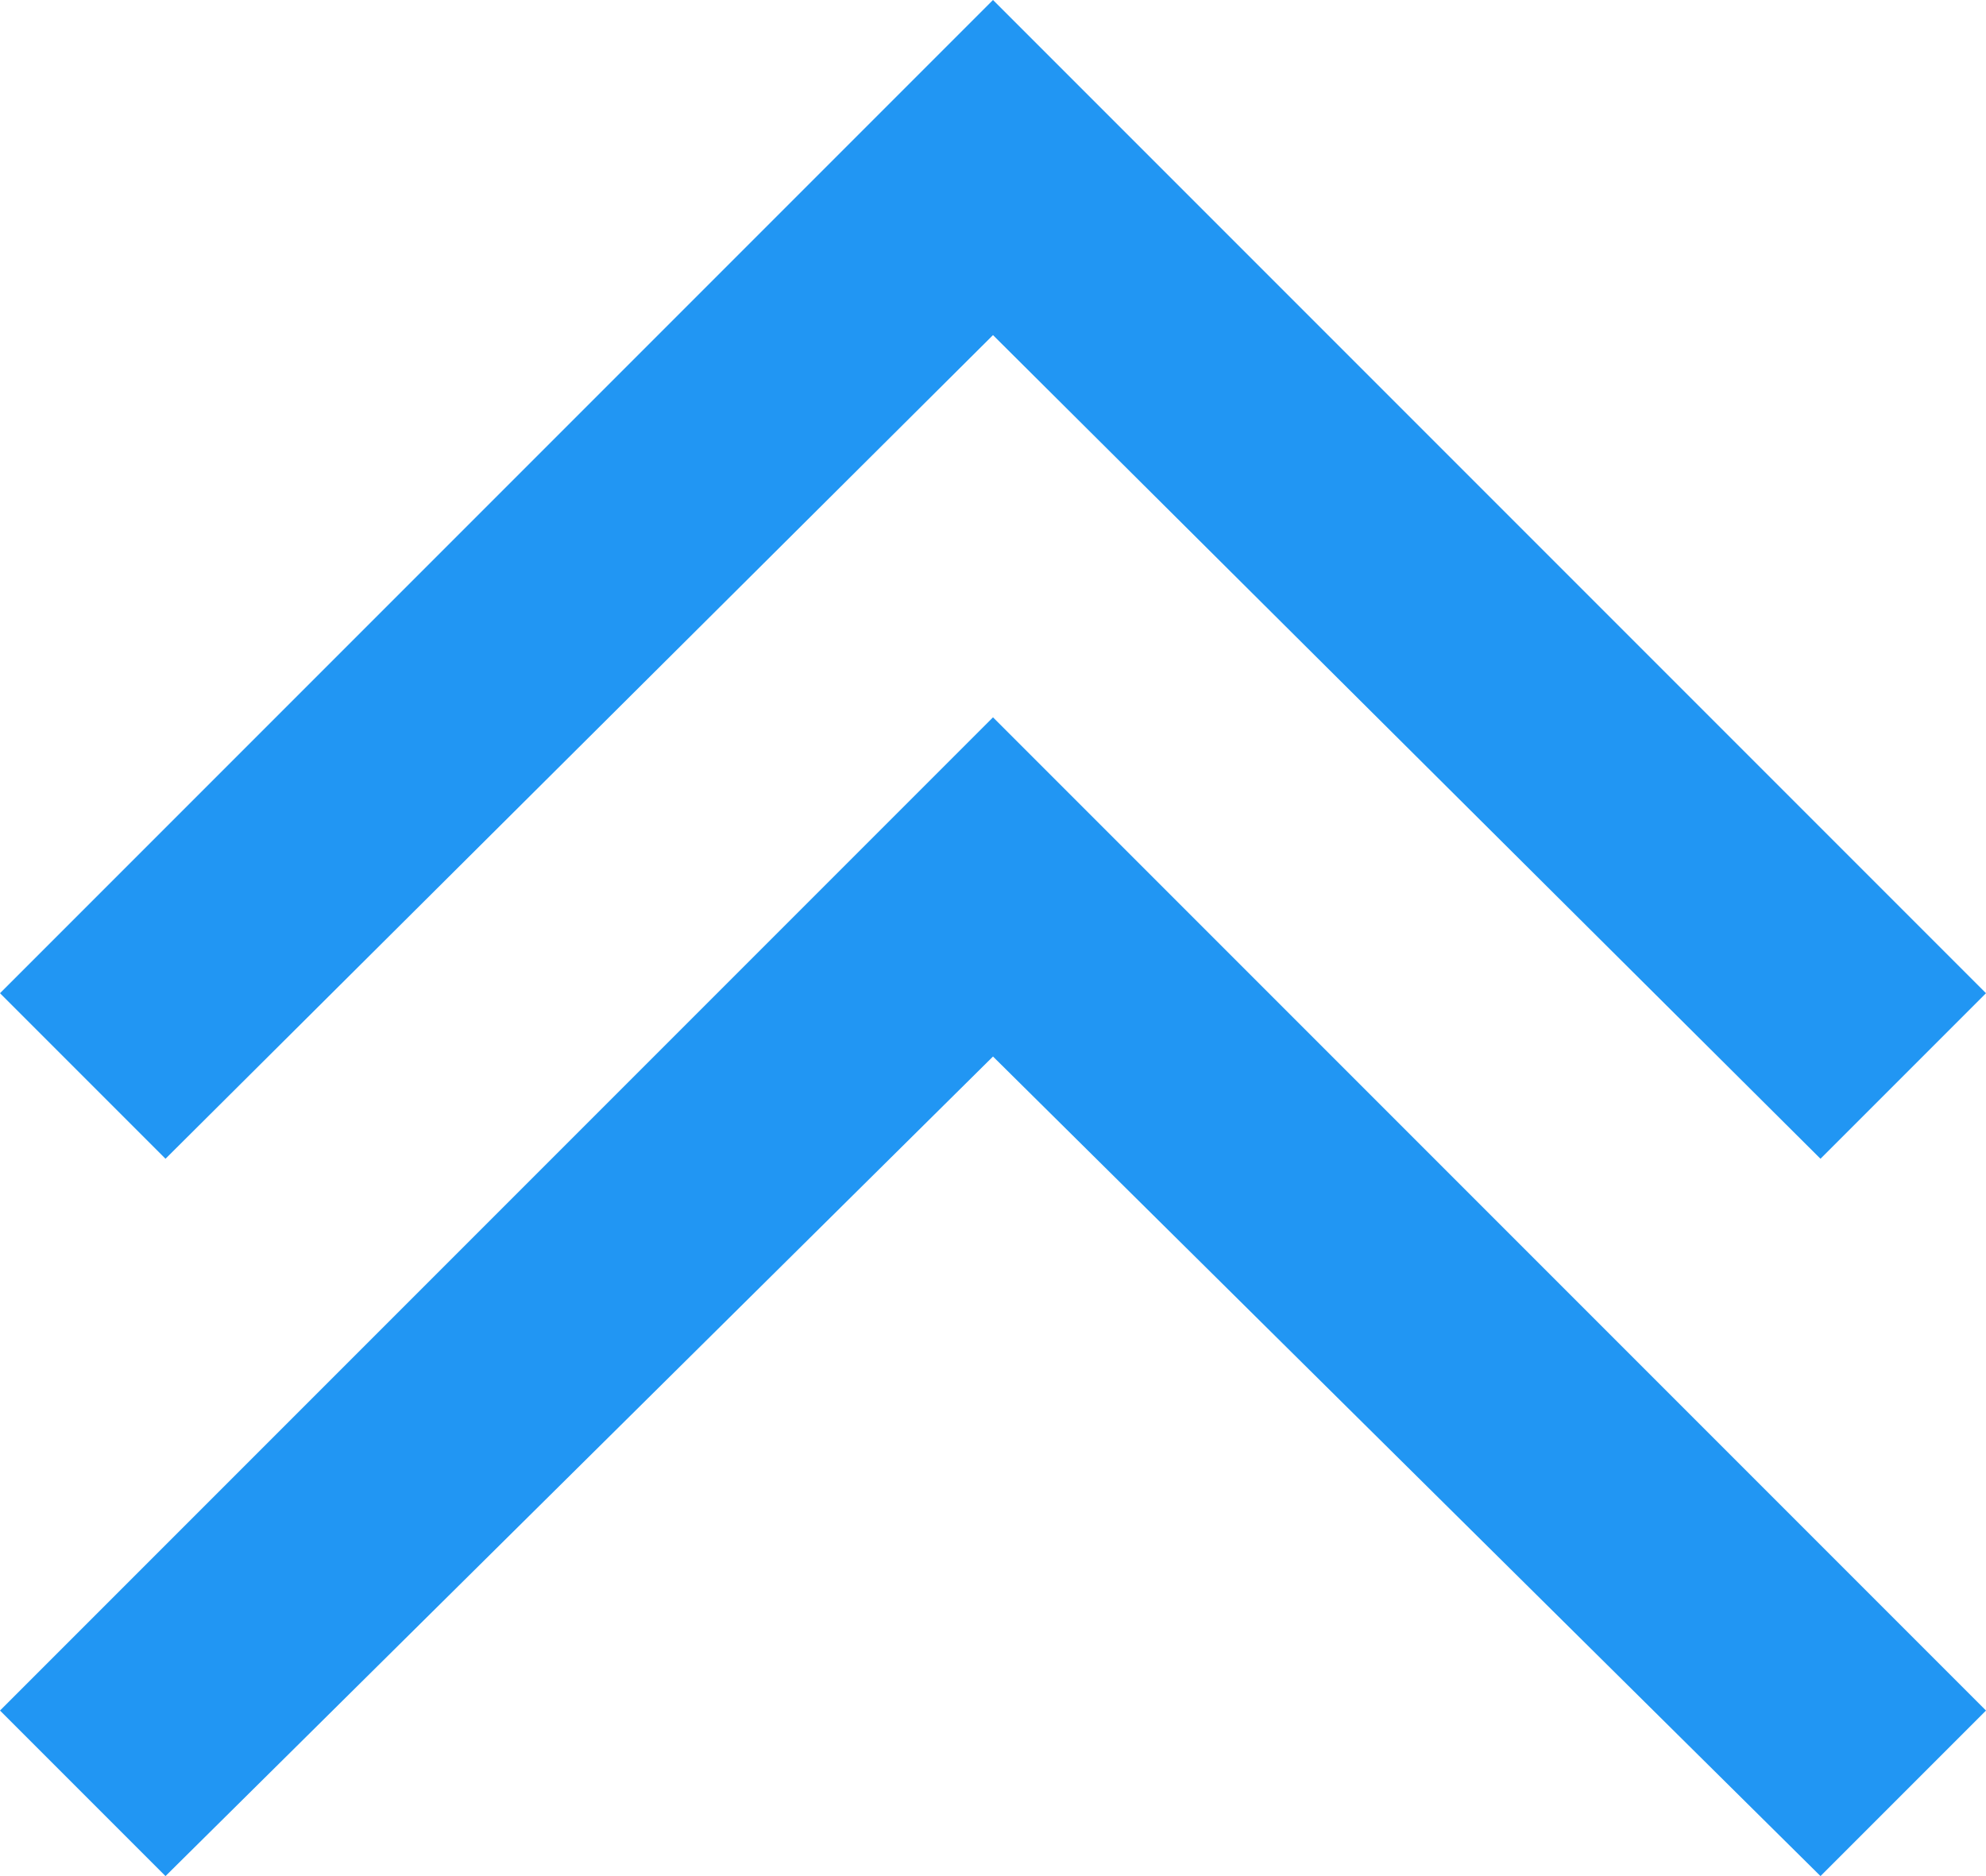
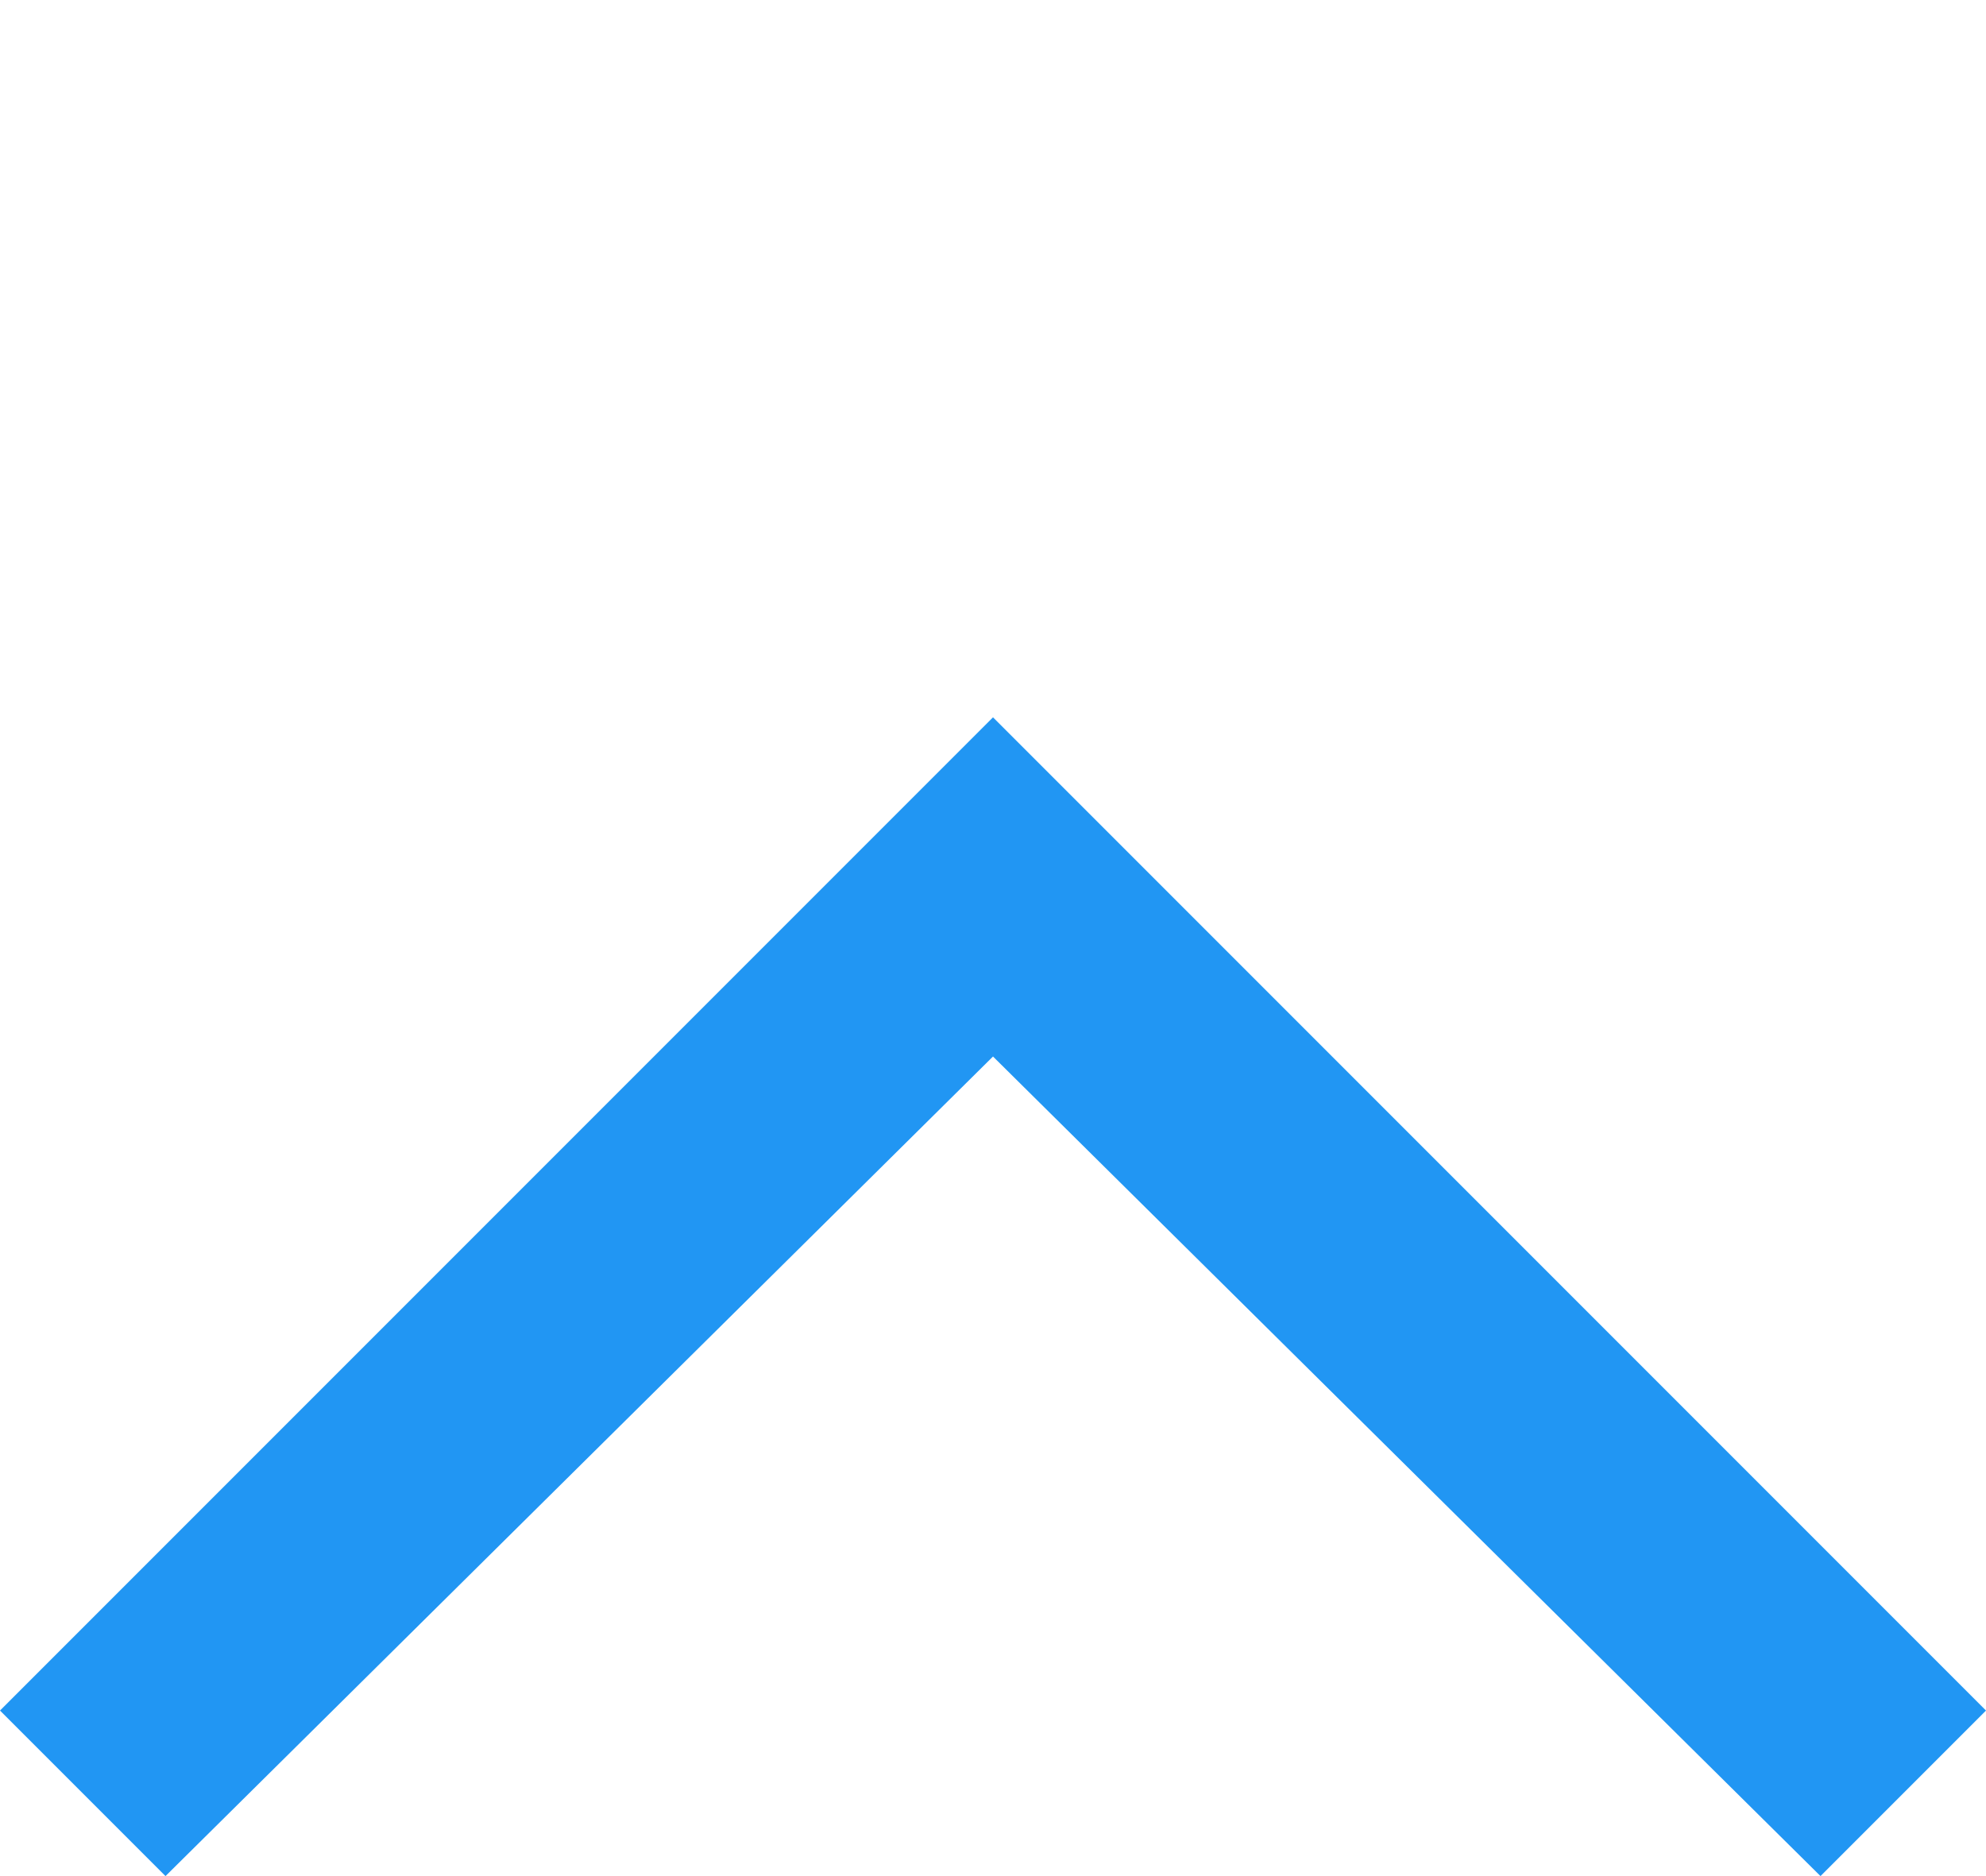
<svg xmlns="http://www.w3.org/2000/svg" height="34.0" preserveAspectRatio="xMidYMid meet" version="1.0" viewBox="6.0 7.0 36.0 34.0" width="36.0" zoomAndPan="magnify">
  <g fill="#2196F3" id="change1_1">
    <path d="M42 38L39 41 24 26.147 9 41 6 38 24 20z" fill="inherit" />
-     <path d="M42 25L39 28 24 13.073 9 28 6 25 24 7z" fill="inherit" />
  </g>
</svg>